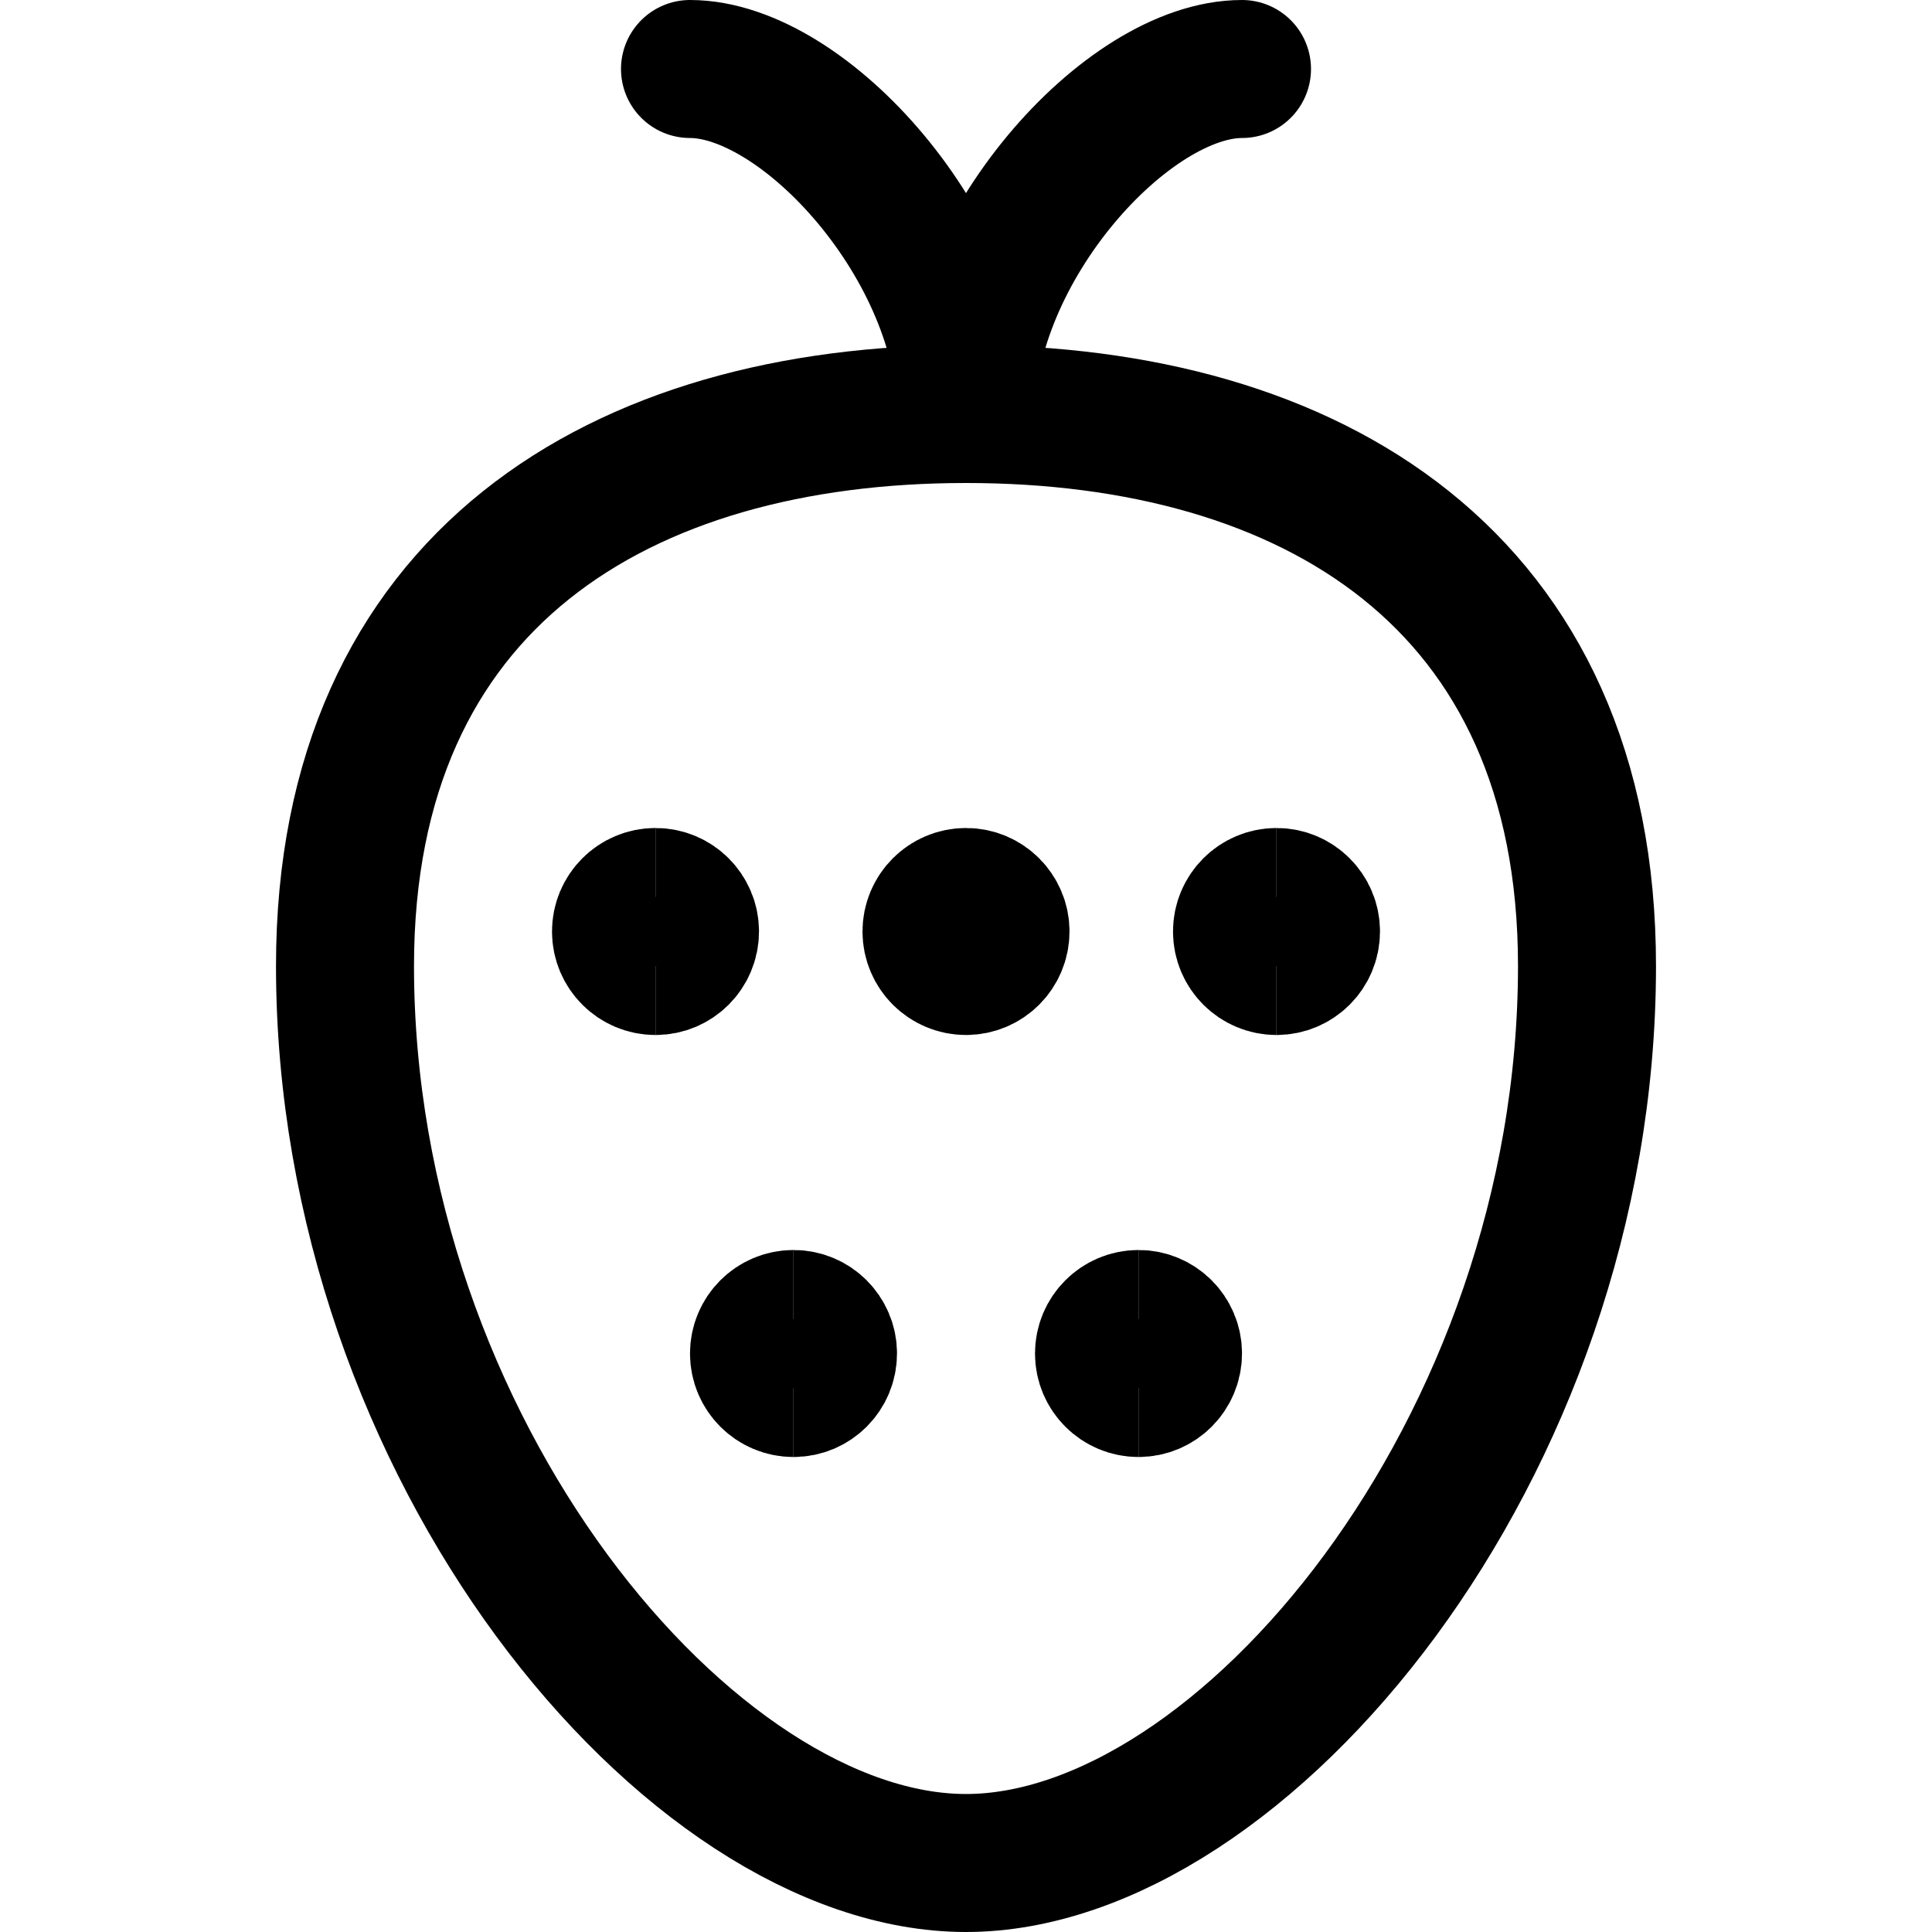
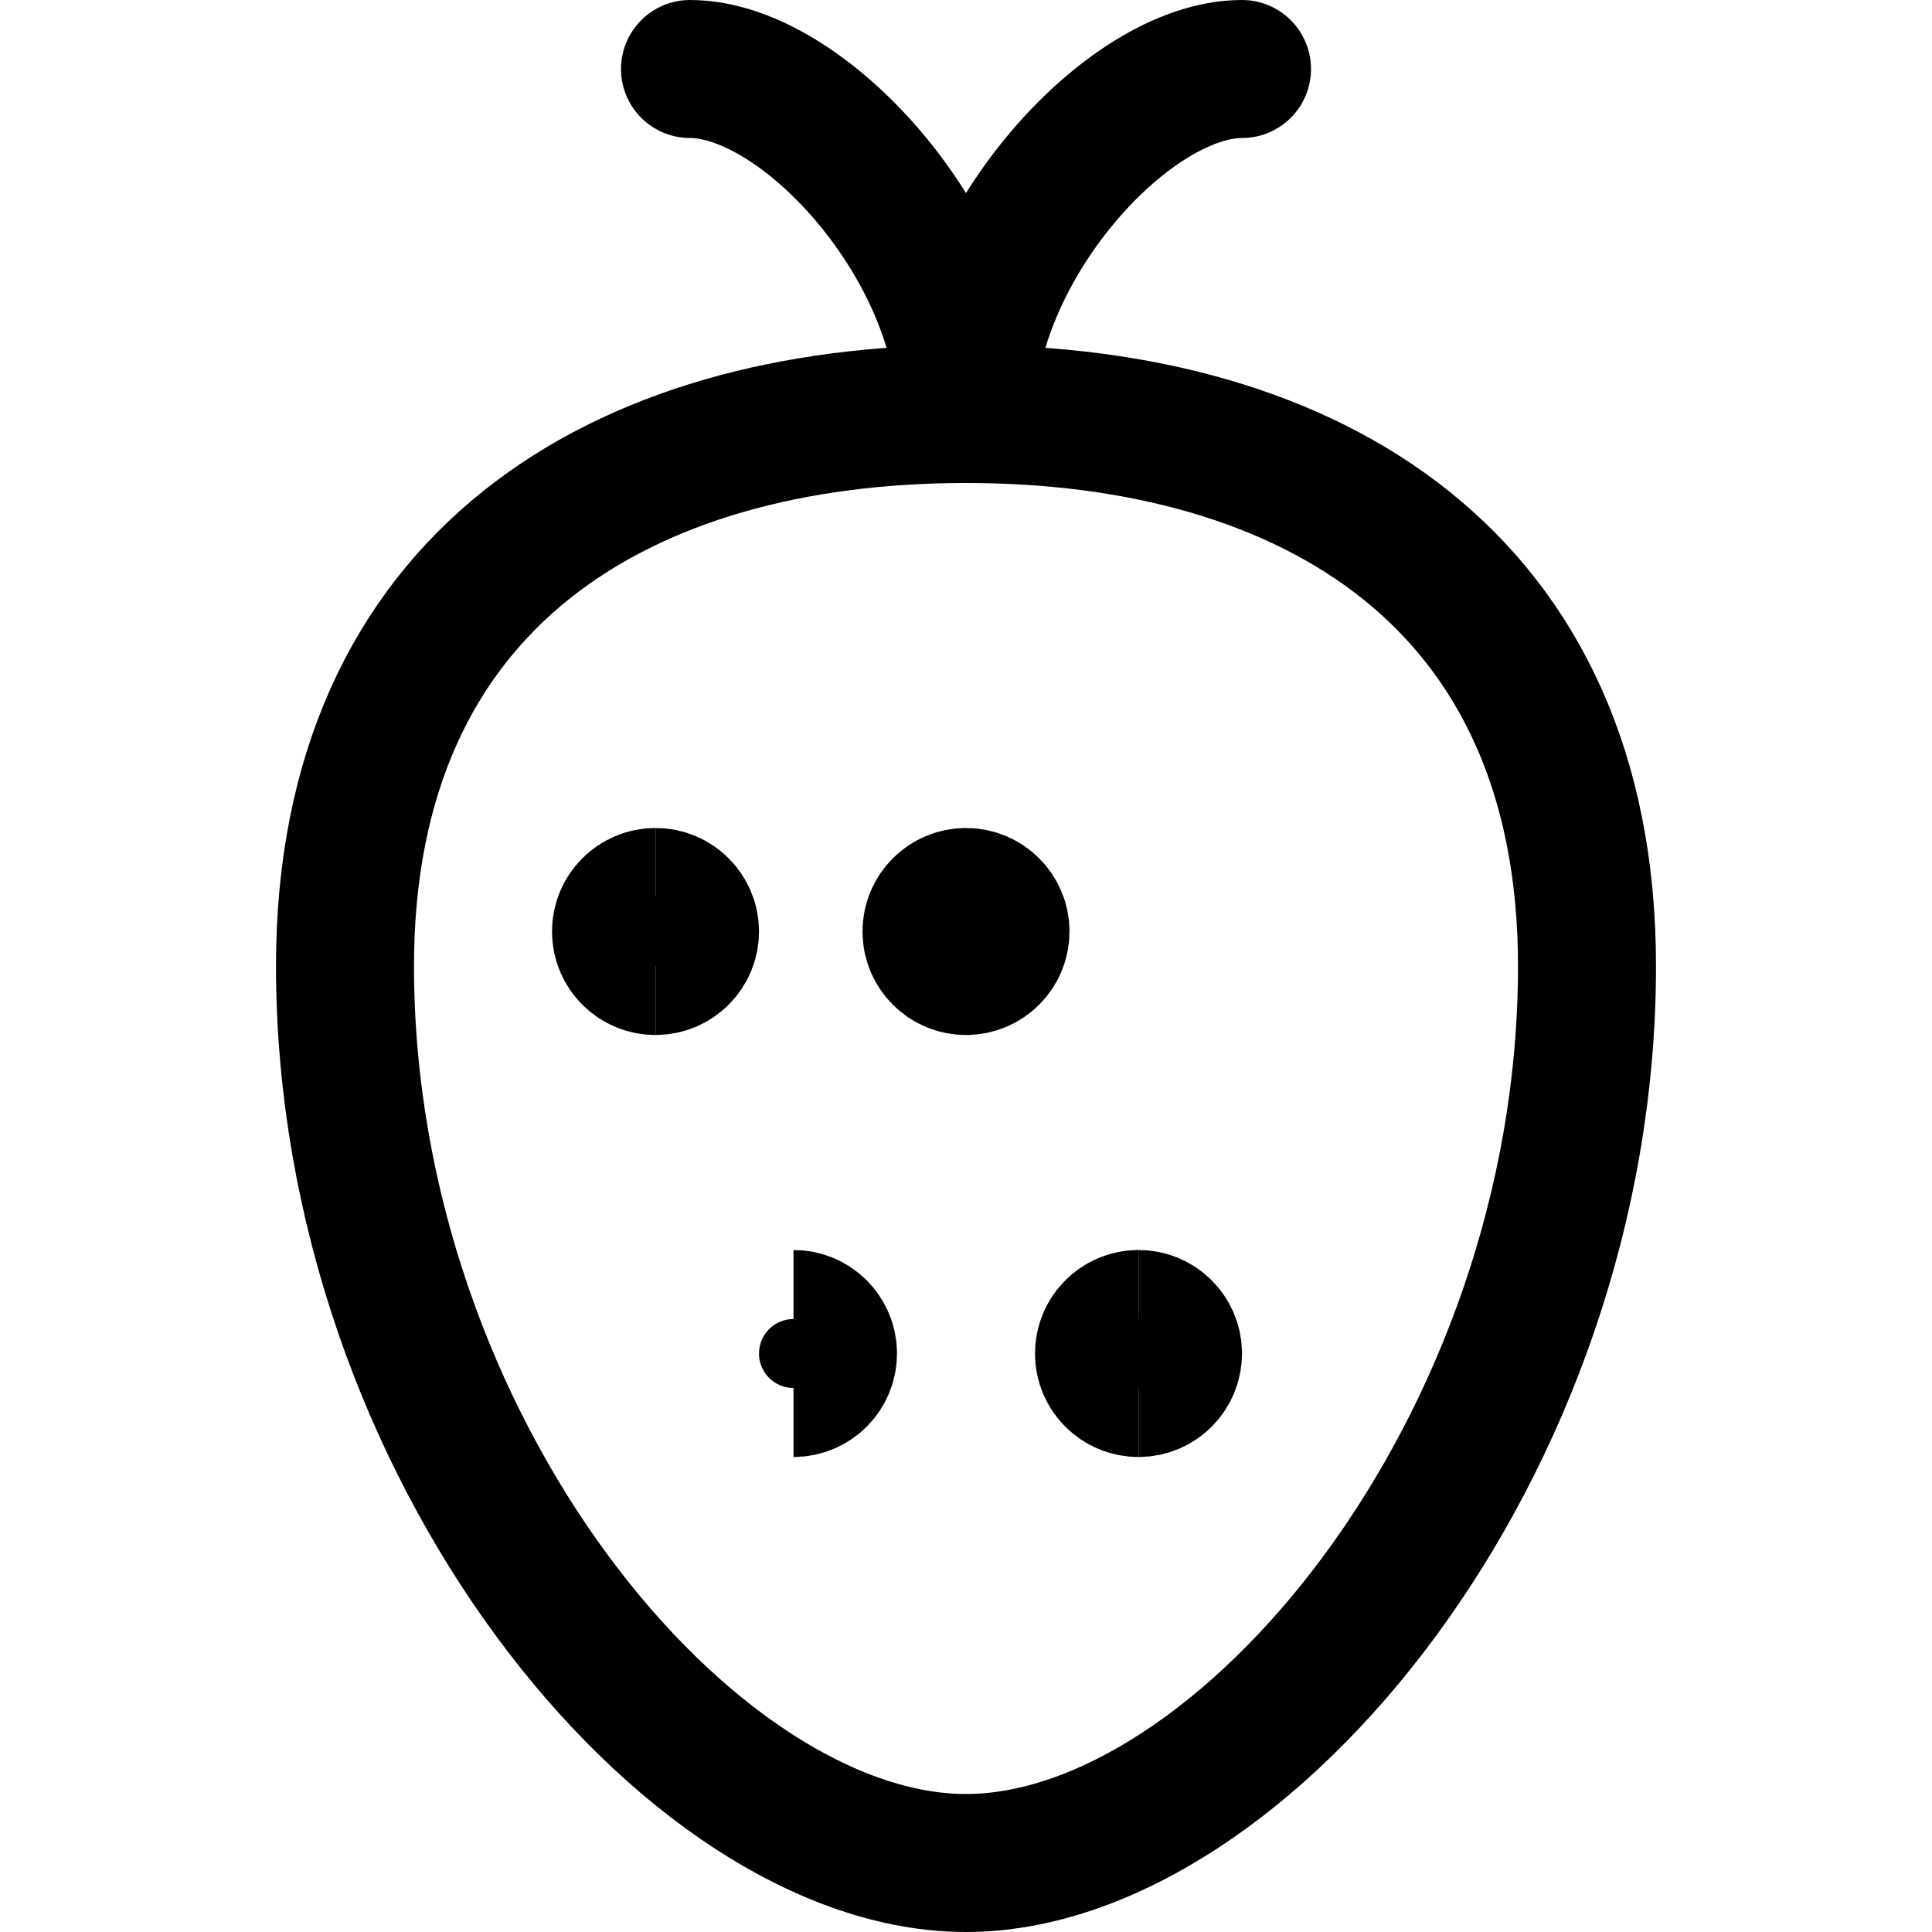
<svg xmlns="http://www.w3.org/2000/svg" fill="none" viewBox="0 0 14 14" id="Strawberry--Streamline-Core">
  <desc>Strawberry Streamline Icon: https://streamlinehq.com</desc>
  <g id="strawberry--fruit-sweet-berries-plant-strawberry">
    <path id="Vector 36" stroke="#000000" stroke-linecap="round" stroke-linejoin="round" d="M5 0.5C5.833 0.5 7 1.8 7 3 7 1.8 8.167 0.5 9 0.5" stroke-width="1" />
    <path id="Vector 37" stroke="#000000" stroke-linecap="round" stroke-linejoin="round" d="M2.5 7c0 -2.8 2 -4 4.5 -4s4.5 1.2 4.5 4c0 3.5 -2.5 6.5 -4.5 6.5s-4.5 -3 -4.5 -6.5Z" stroke-width="1" />
    <g id="Group 11">
      <path id="Ellipse 1094" stroke="#000000" d="M4.75 7c-0.138 0 -0.25 -0.112 -0.25 -0.25s0.112 -0.25 0.25 -0.25" stroke-width="1" />
      <path id="Ellipse 1095" stroke="#000000" d="M4.75 7c0.138 0 0.25 -0.112 0.25 -0.25s-0.112 -0.25 -0.25 -0.25" stroke-width="1" />
    </g>
    <g id="Group 14">
-       <path id="Ellipse 1094_2" stroke="#000000" d="M5.75 10.058c-0.138 0 -0.25 -0.112 -0.25 -0.25 0 -0.138 0.112 -0.25 0.25 -0.25" stroke-width="1" />
      <path id="Ellipse 1095_2" stroke="#000000" d="M5.75 10.058c0.138 0 0.25 -0.112 0.25 -0.25 0 -0.138 -0.112 -0.25 -0.25 -0.25" stroke-width="1" />
    </g>
    <g id="Group 15">
      <path id="Ellipse 1094_3" stroke="#000000" d="M8.25 10.058c-0.138 0 -0.25 -0.112 -0.25 -0.25 0 -0.138 0.112 -0.25 0.25 -0.25" stroke-width="1" />
      <path id="Ellipse 1095_3" stroke="#000000" d="M8.25 10.058c0.138 0 0.25 -0.112 0.25 -0.25 0 -0.138 -0.112 -0.25 -0.25 -0.25" stroke-width="1" />
    </g>
    <g id="Group 12">
      <path id="Ellipse 1094_4" stroke="#000000" d="M7 7c-0.138 0 -0.25 -0.112 -0.25 -0.25s0.112 -0.25 0.25 -0.25" stroke-width="1" />
      <path id="Ellipse 1095_4" stroke="#000000" d="M7 7c0.138 0 0.25 -0.112 0.25 -0.25S7.138 6.5 7 6.5" stroke-width="1" />
    </g>
    <g id="Group 13">
-       <path id="Ellipse 1094_5" stroke="#000000" d="M9.25 7C9.112 7 9 6.888 9 6.75s0.112 -0.25 0.25 -0.25" stroke-width="1" />
-       <path id="Ellipse 1095_5" stroke="#000000" d="M9.25 7c0.138 0 0.25 -0.112 0.25 -0.25s-0.112 -0.25 -0.25 -0.25" stroke-width="1" />
-     </g>
+       </g>
  </g>
</svg>